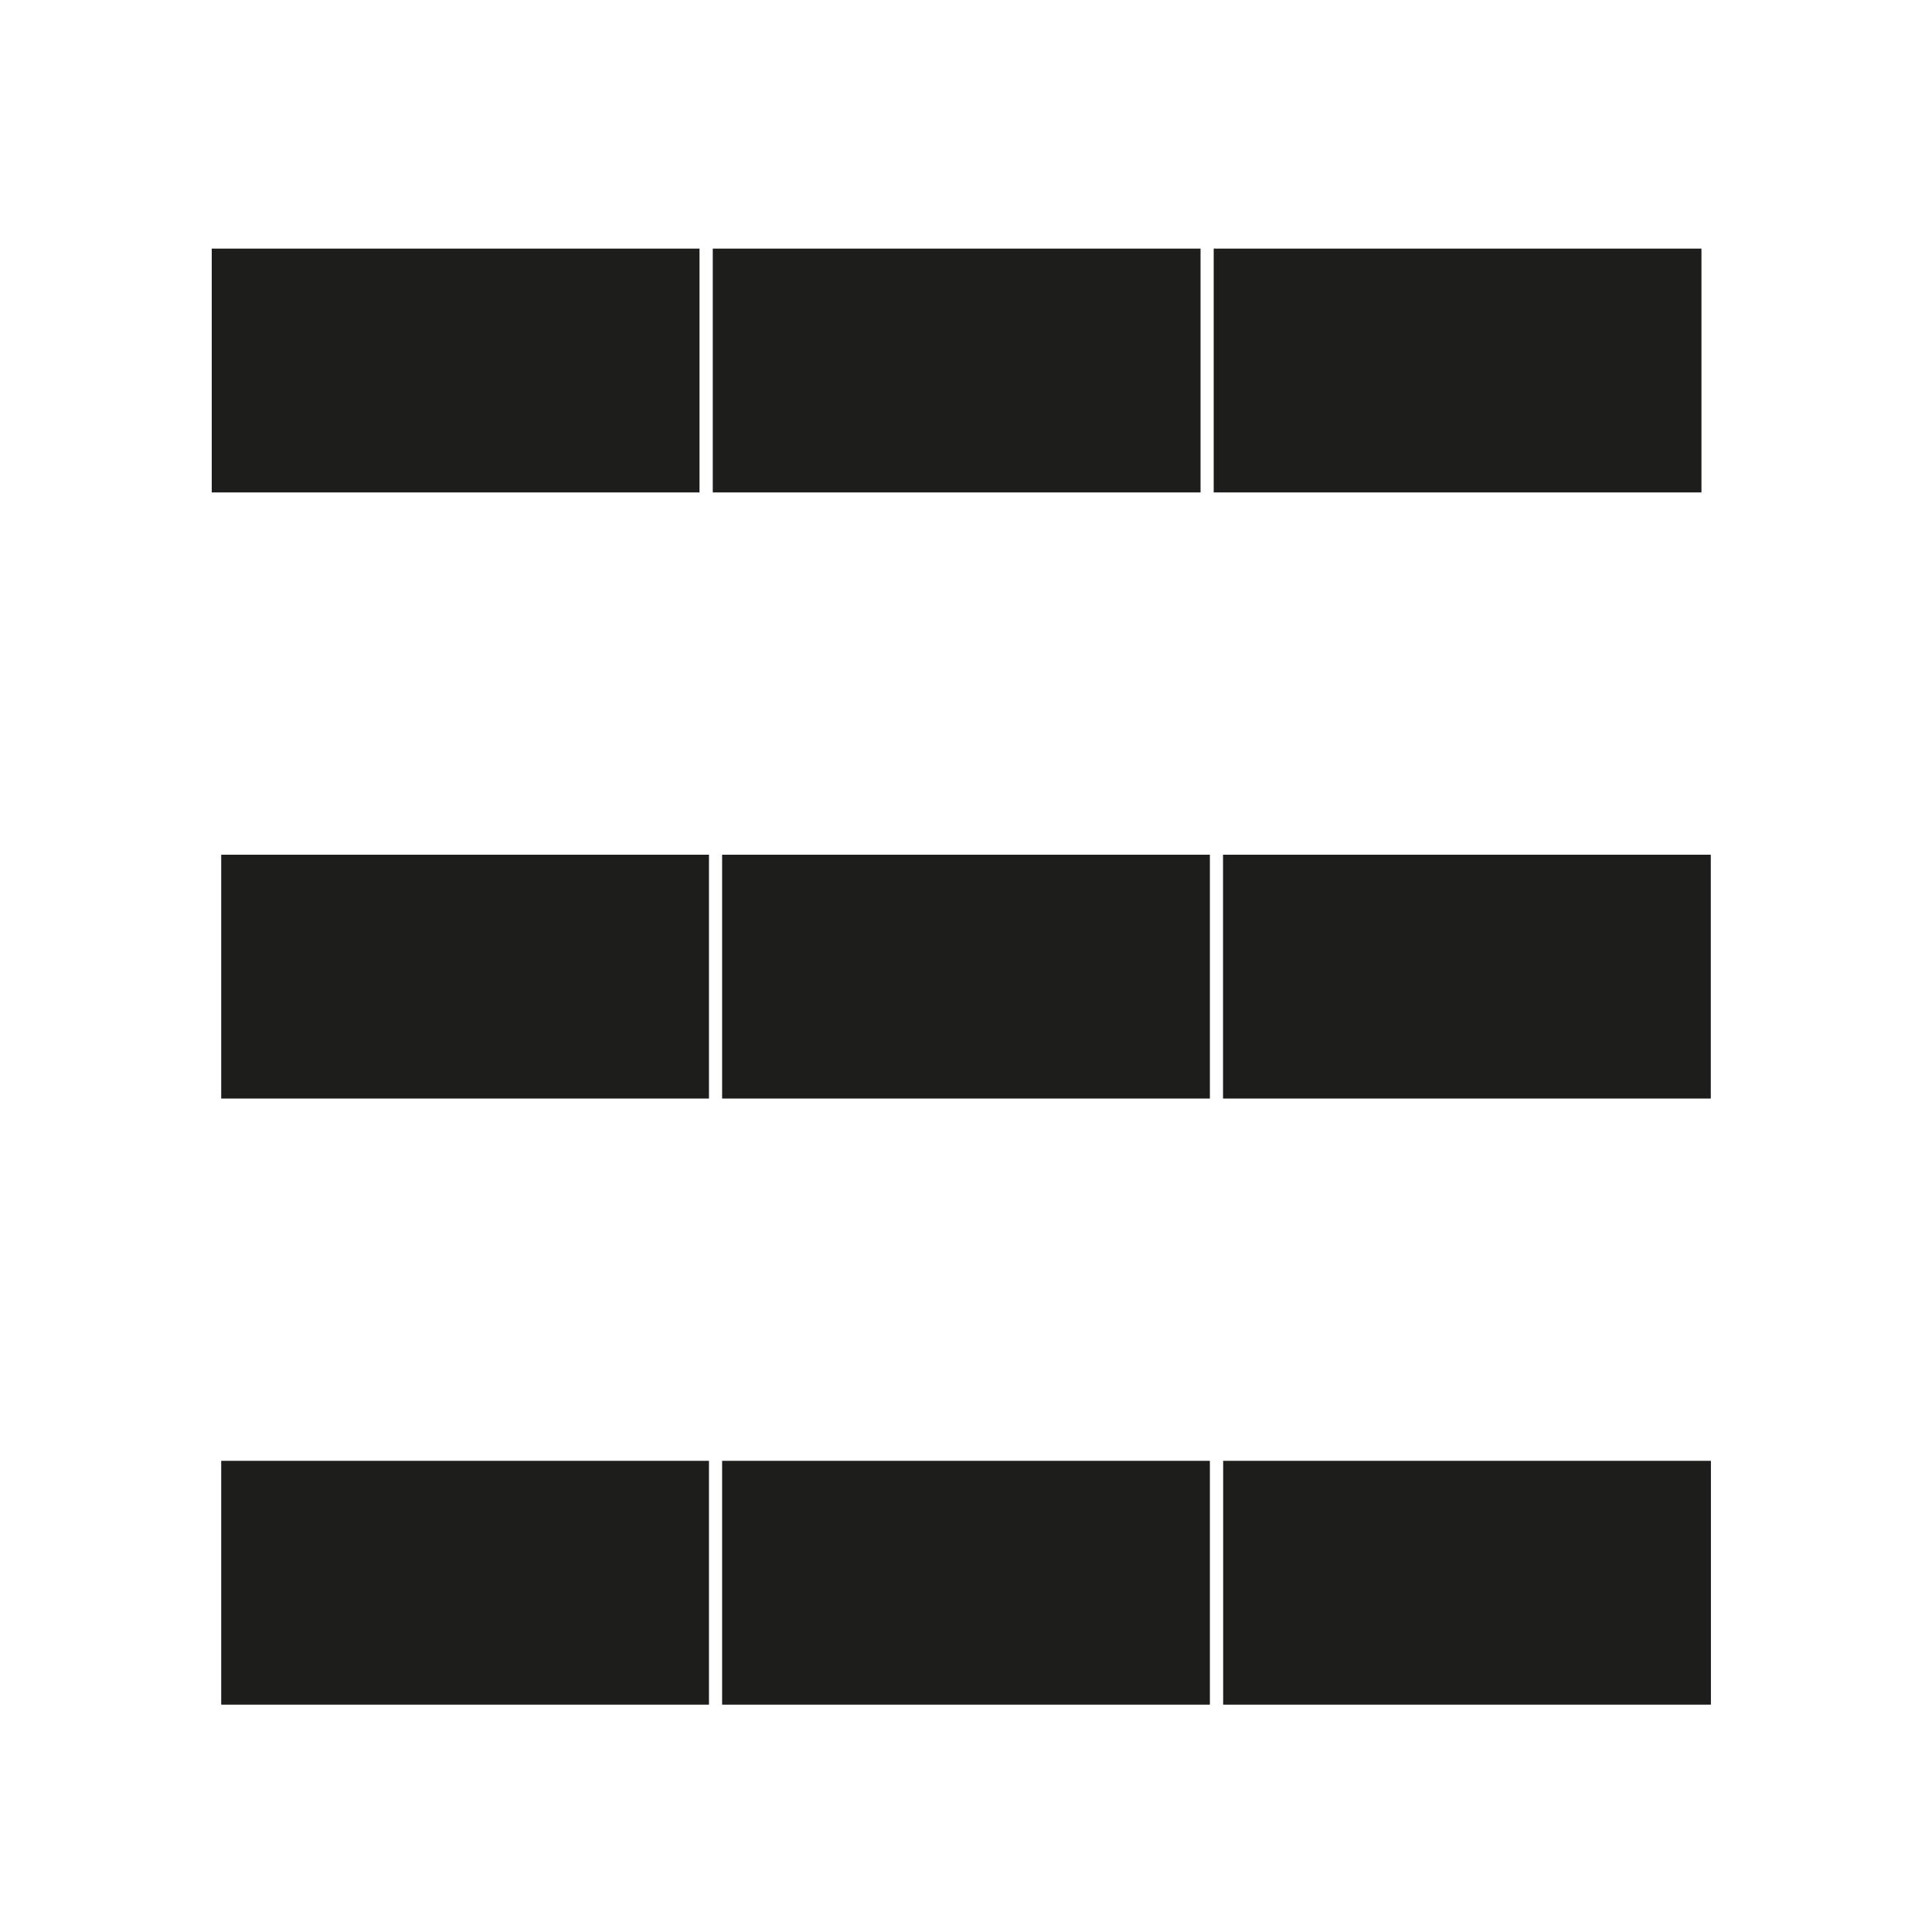
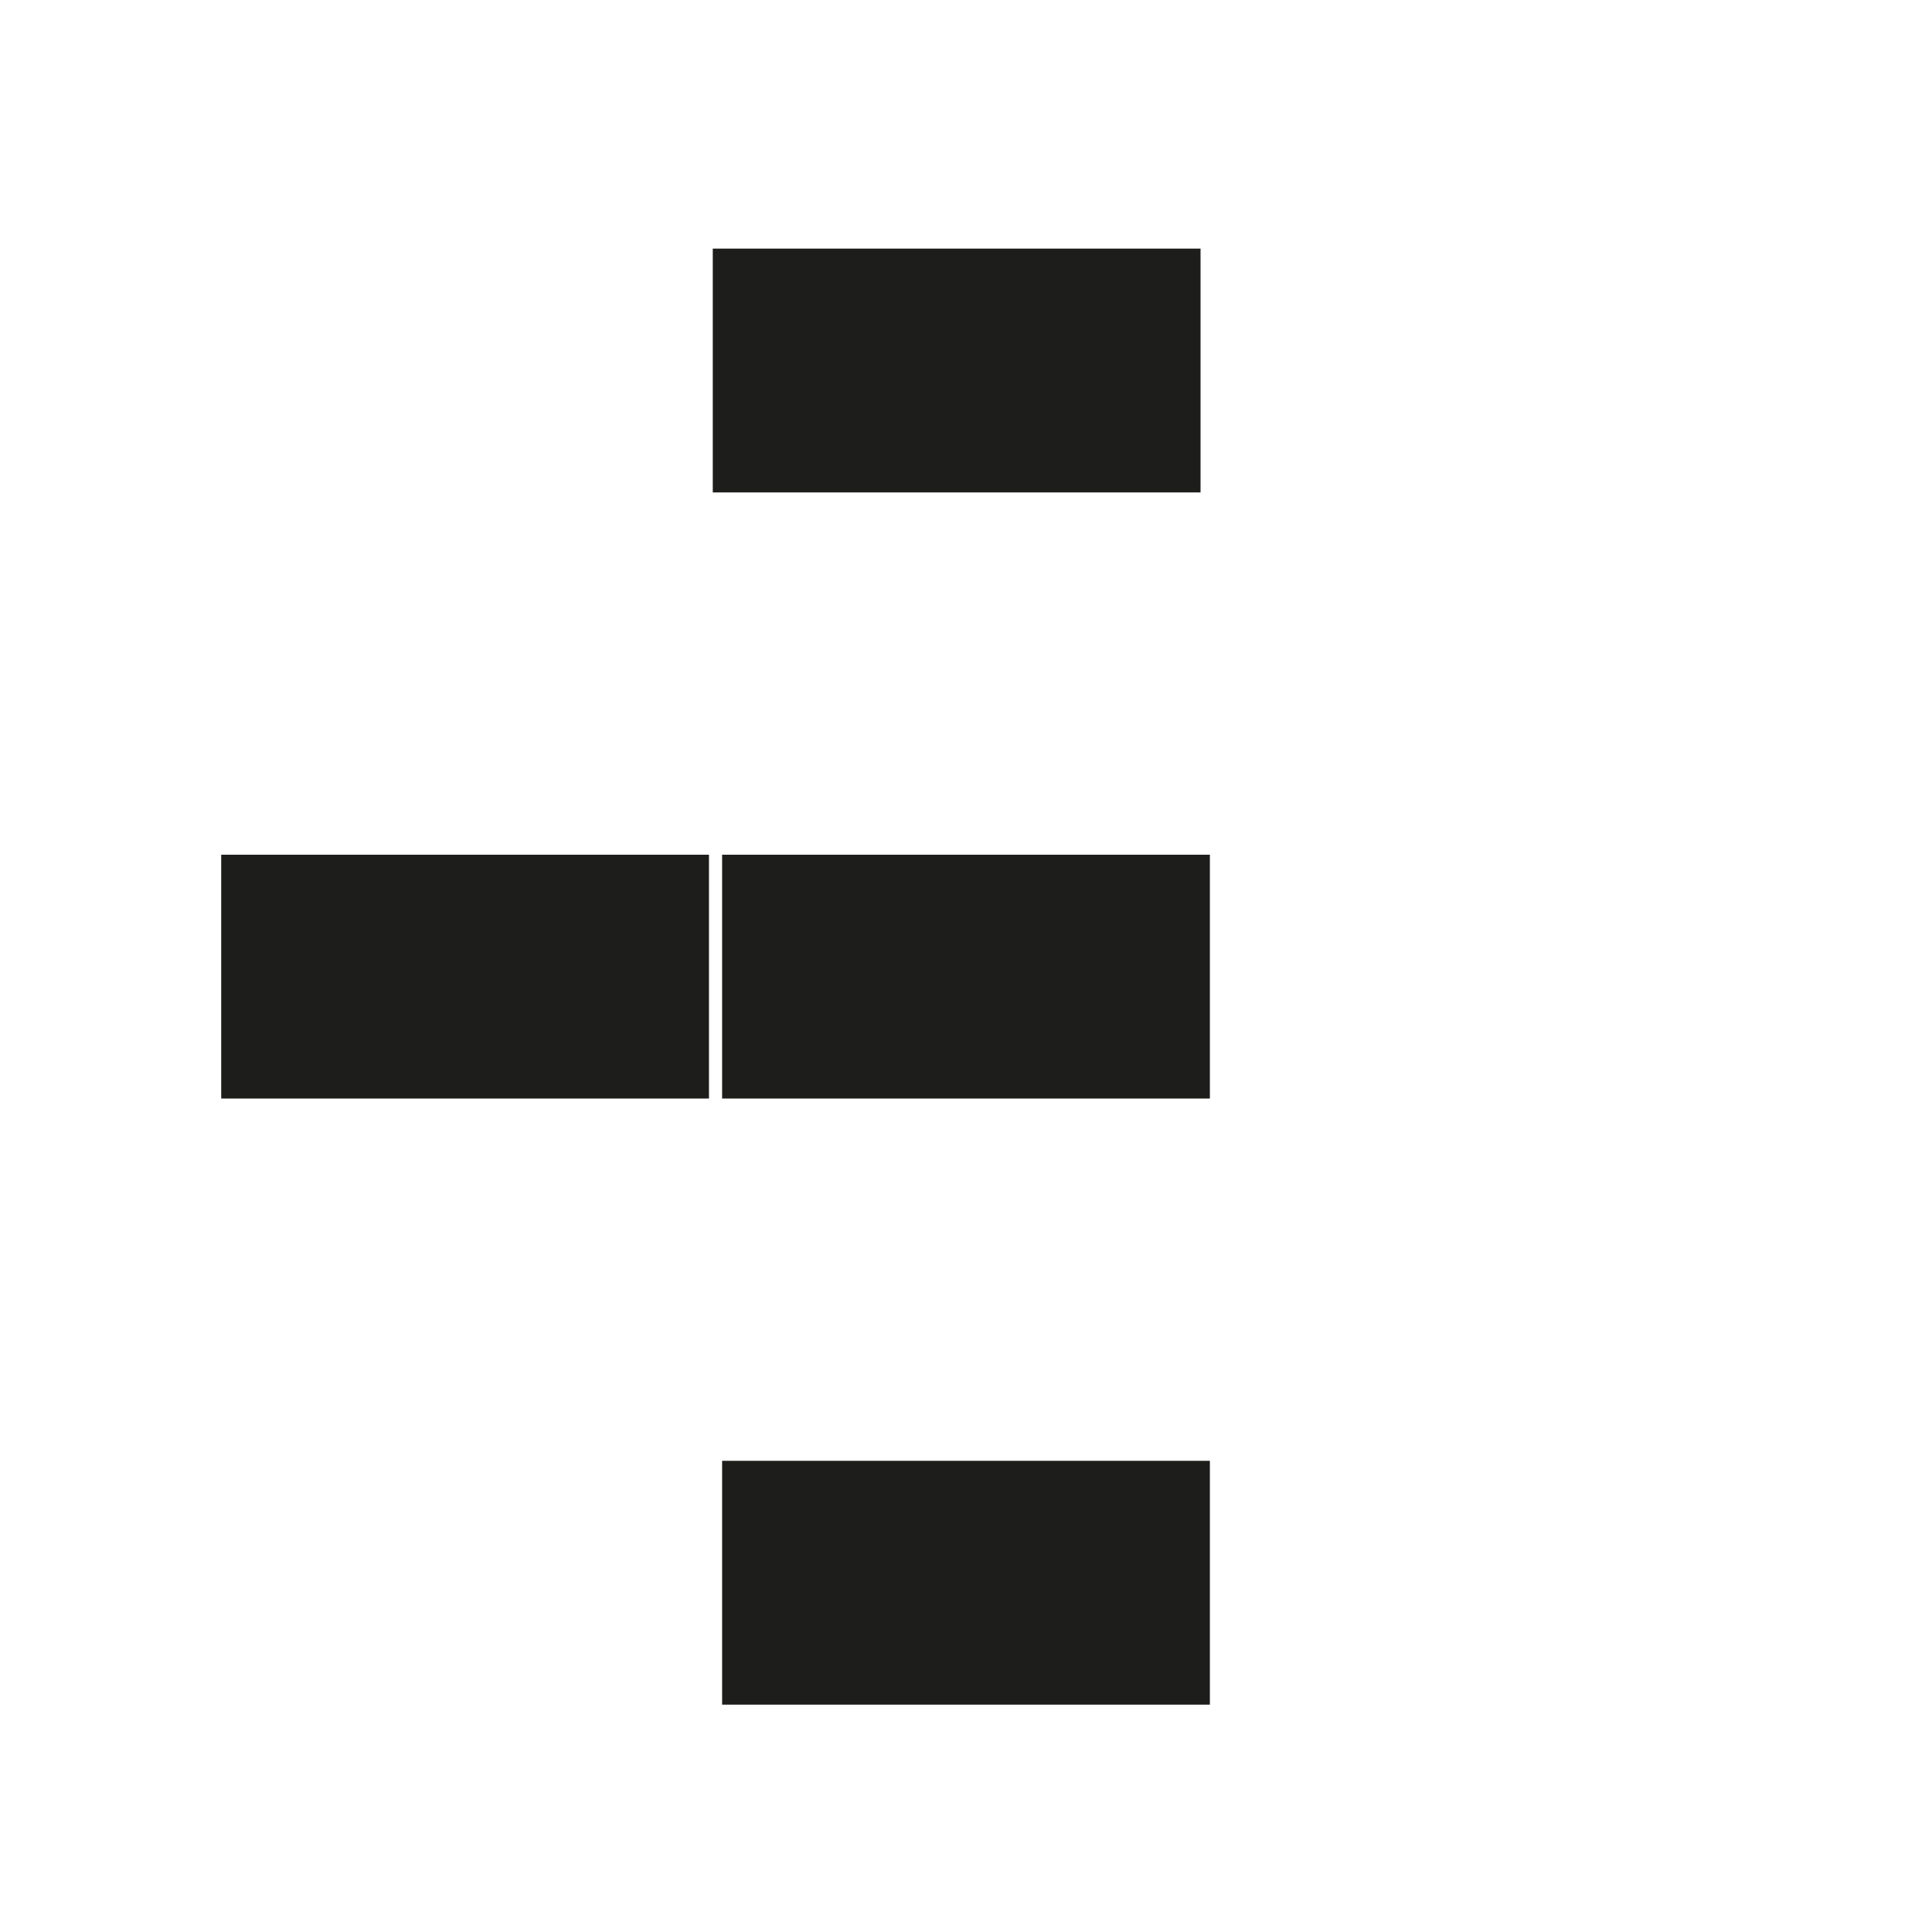
<svg xmlns="http://www.w3.org/2000/svg" id="Ebene_2" viewBox="0 0 157.21 157.21">
  <defs>
    <style>.cls-1{fill:none;}.cls-2{fill:#1d1d1b;}</style>
  </defs>
  <g id="Tische">
    <rect class="cls-1" width="157.21" height="157.21" />
-     <rect class="cls-2" x="17.23" y="20.23" width="39.69" height="19.84" />
    <rect class="cls-2" x="58" y="20.23" width="39.69" height="19.84" />
-     <rect class="cls-2" x="98.76" y="20.23" width="39.69" height="19.84" />
    <rect class="cls-2" x="18" y="69.55" width="39.69" height="19.84" />
    <rect class="cls-2" x="58.76" y="69.55" width="39.69" height="19.84" />
-     <rect class="cls-2" x="99.52" y="69.55" width="39.69" height="19.84" />
-     <rect class="cls-2" x="18" y="118.87" width="39.69" height="19.84" />
    <rect class="cls-2" x="58.76" y="118.87" width="39.69" height="19.84" />
-     <rect class="cls-2" x="99.53" y="118.87" width="39.69" height="19.84" />
  </g>
</svg>